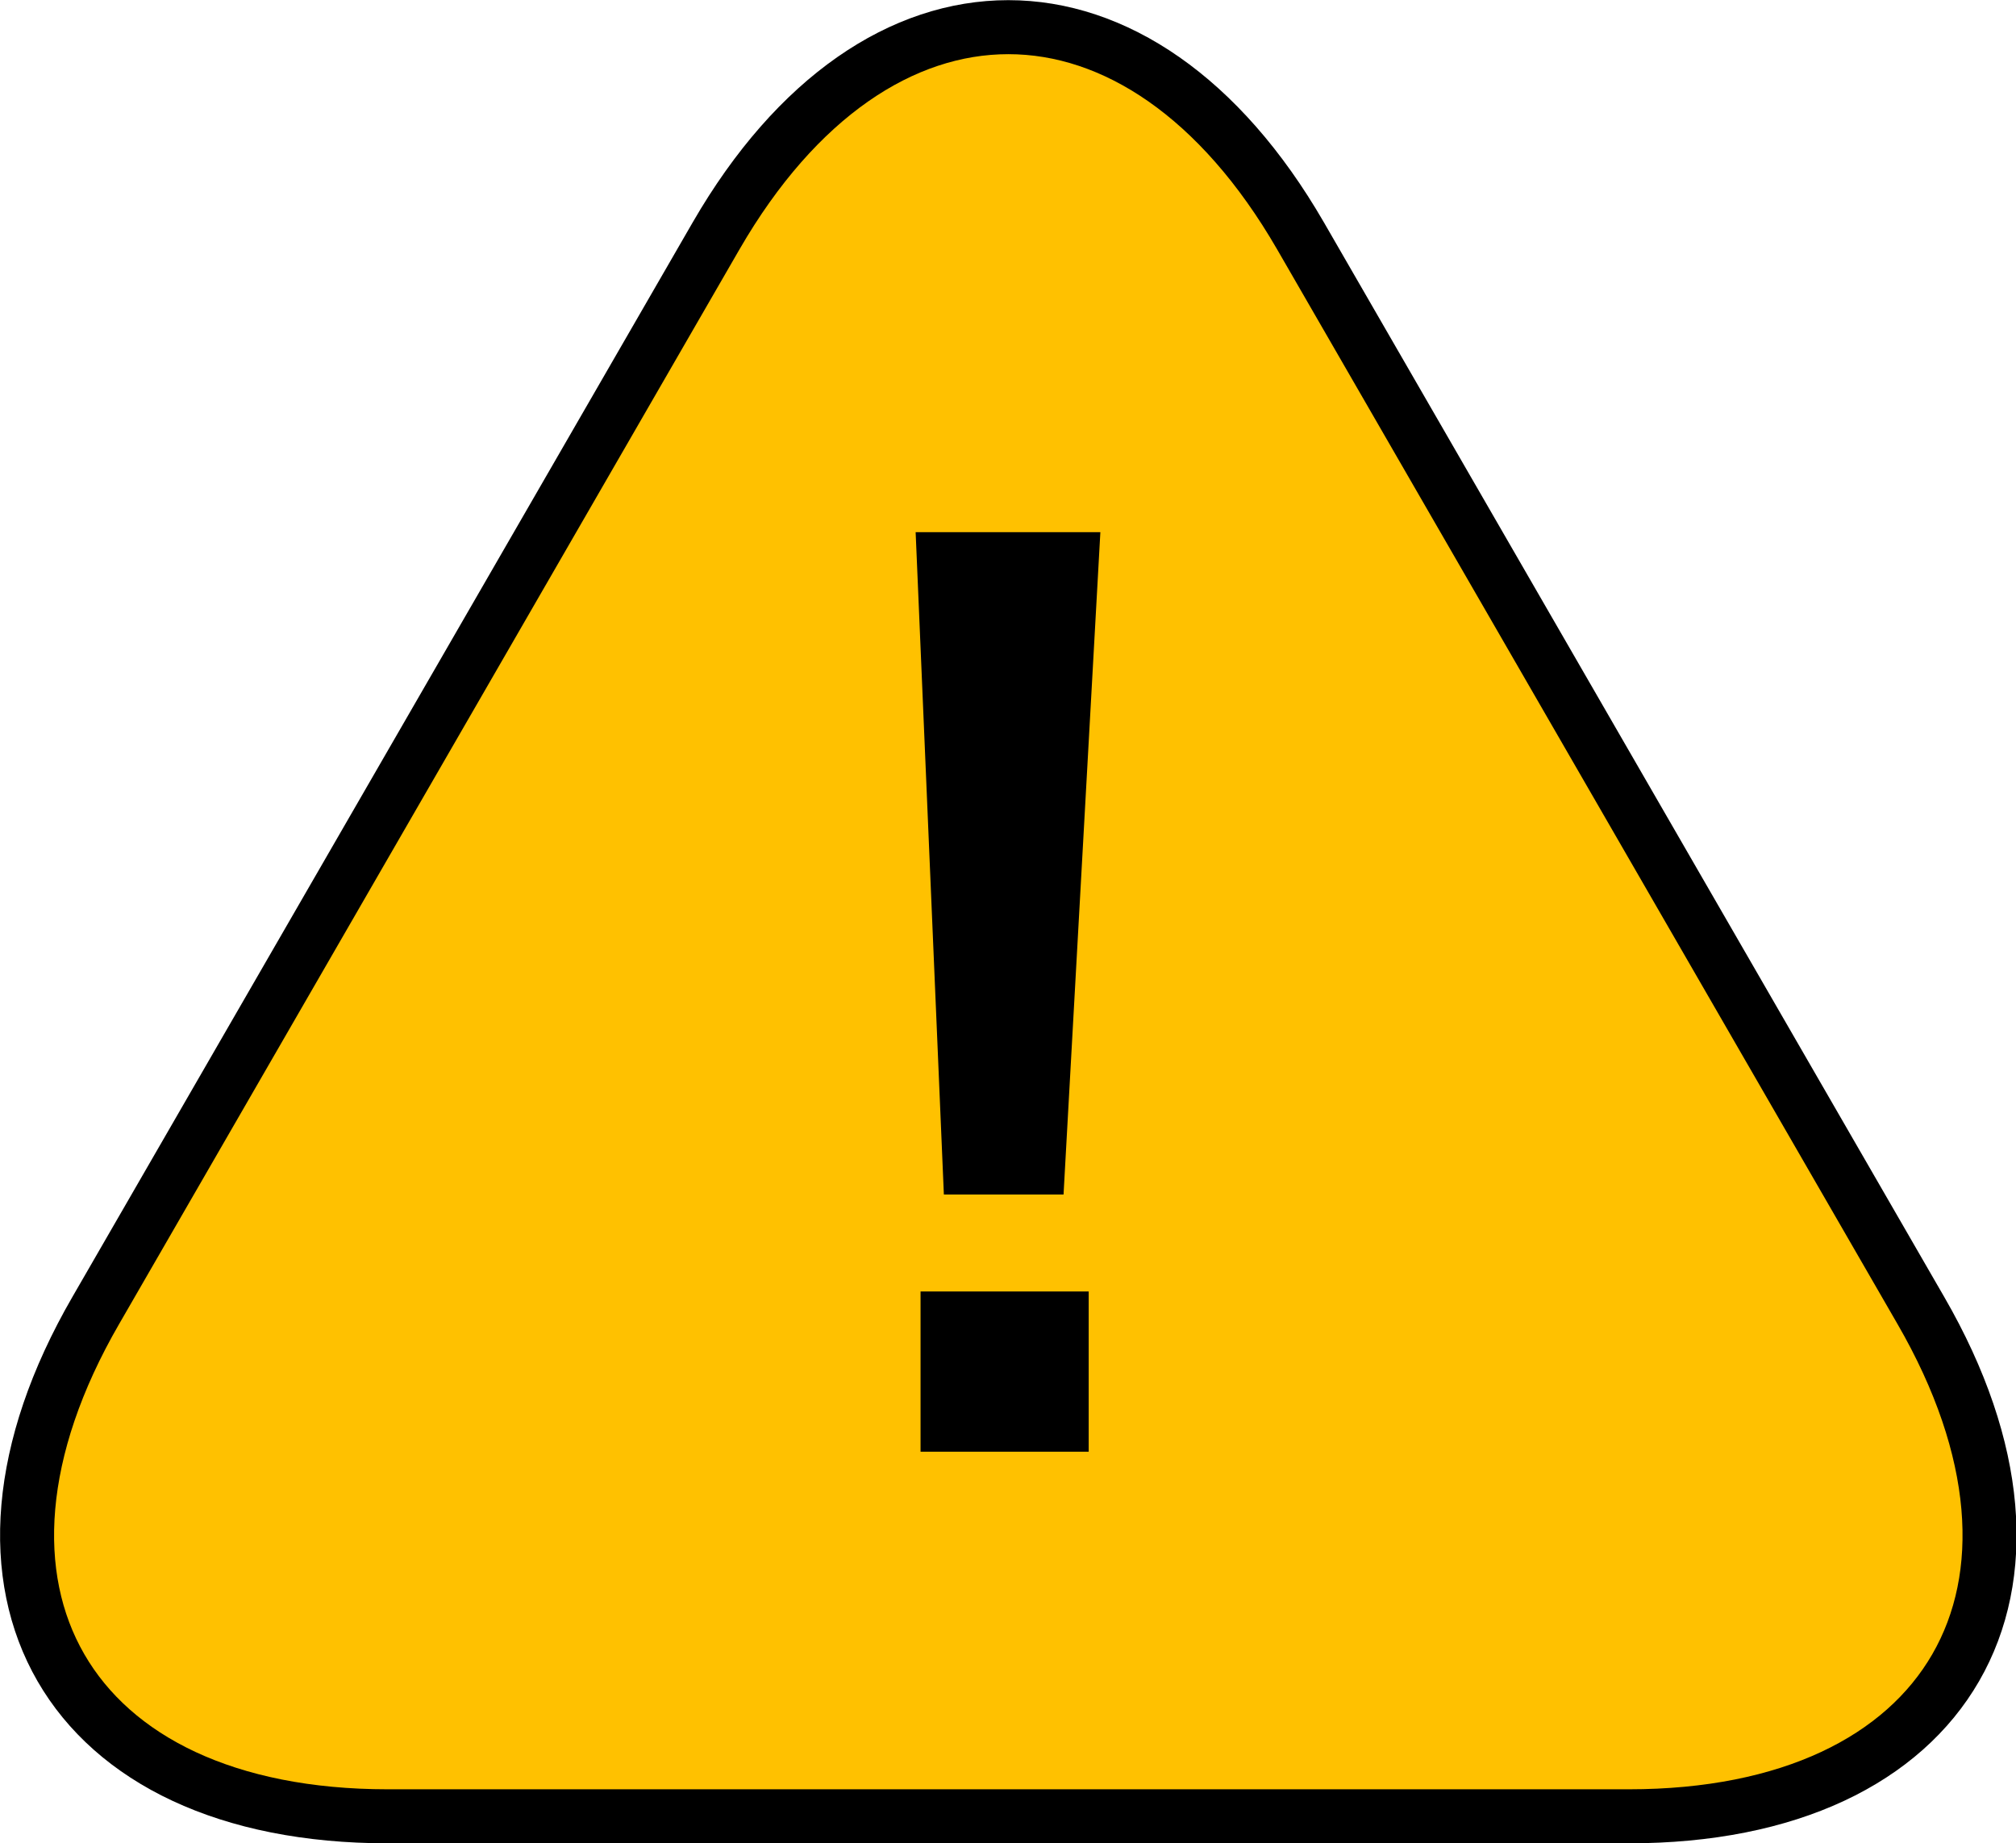
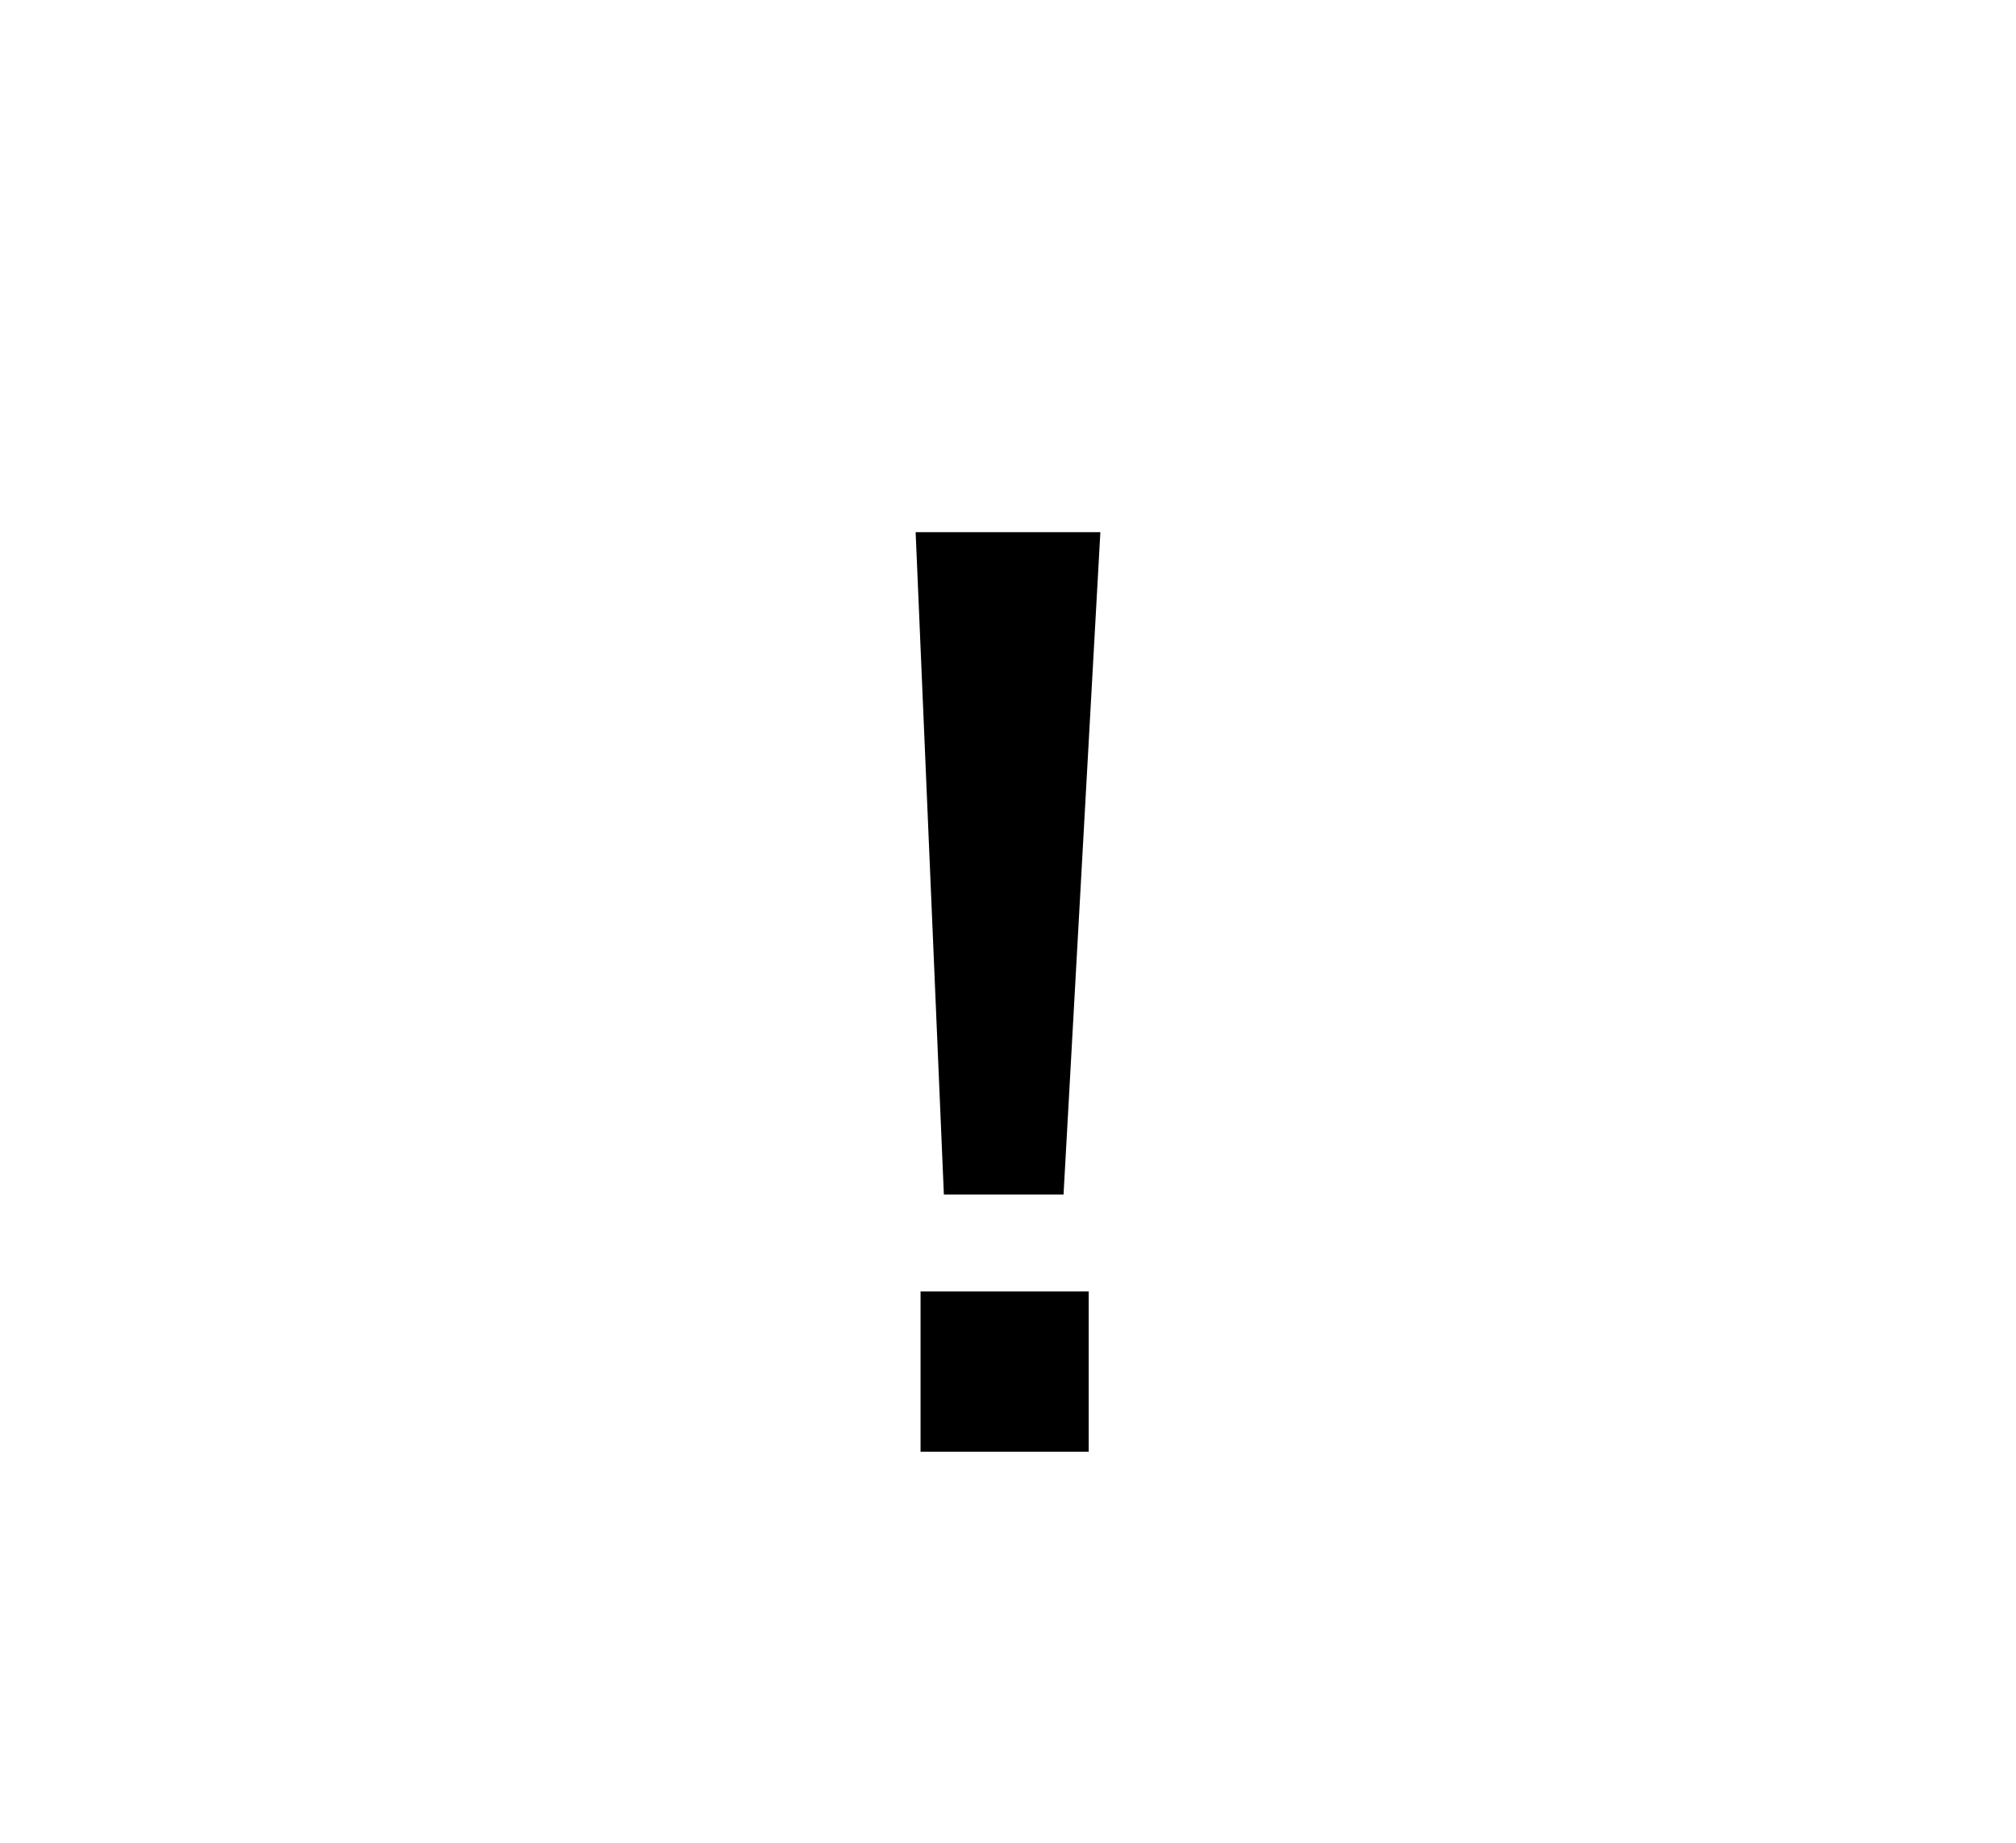
<svg xmlns="http://www.w3.org/2000/svg" id="_レイヤー_2" viewBox="0 0 32.85 30.03">
  <defs>
    <style>.cls-1{fill:none;stroke:#000;stroke-miterlimit:10;stroke-width:.88px;}.cls-2,.cls-3{stroke-width:0px;}.cls-3{fill:#ffc100;}</style>
  </defs>
  <g id="_レイヤー_1-2">
-     <path class="cls-3" d="m21.19,3.84c-2.62-4.53-6.9-4.53-9.52,0L1.56,21.35c-2.62,4.53-.48,8.24,4.76,8.24h20.22c5.24,0,7.38-3.71,4.76-8.24L21.19,3.84Z" />
-     <path class="cls-1" d="m21.19,3.84c-2.62-4.53-6.9-4.53-9.52,0L1.56,21.35c-2.62,4.53-.48,8.24,4.76,8.24h20.22c5.24,0,7.38-3.71,4.76-8.24L21.19,3.84Z" />
    <path class="cls-2" d="m17.33,19.46h-1.95l-.46-10.79h3.01l-.6,10.79Zm.41,4.19h-2.74v-2.61h2.74v2.61Z" />
  </g>
</svg>